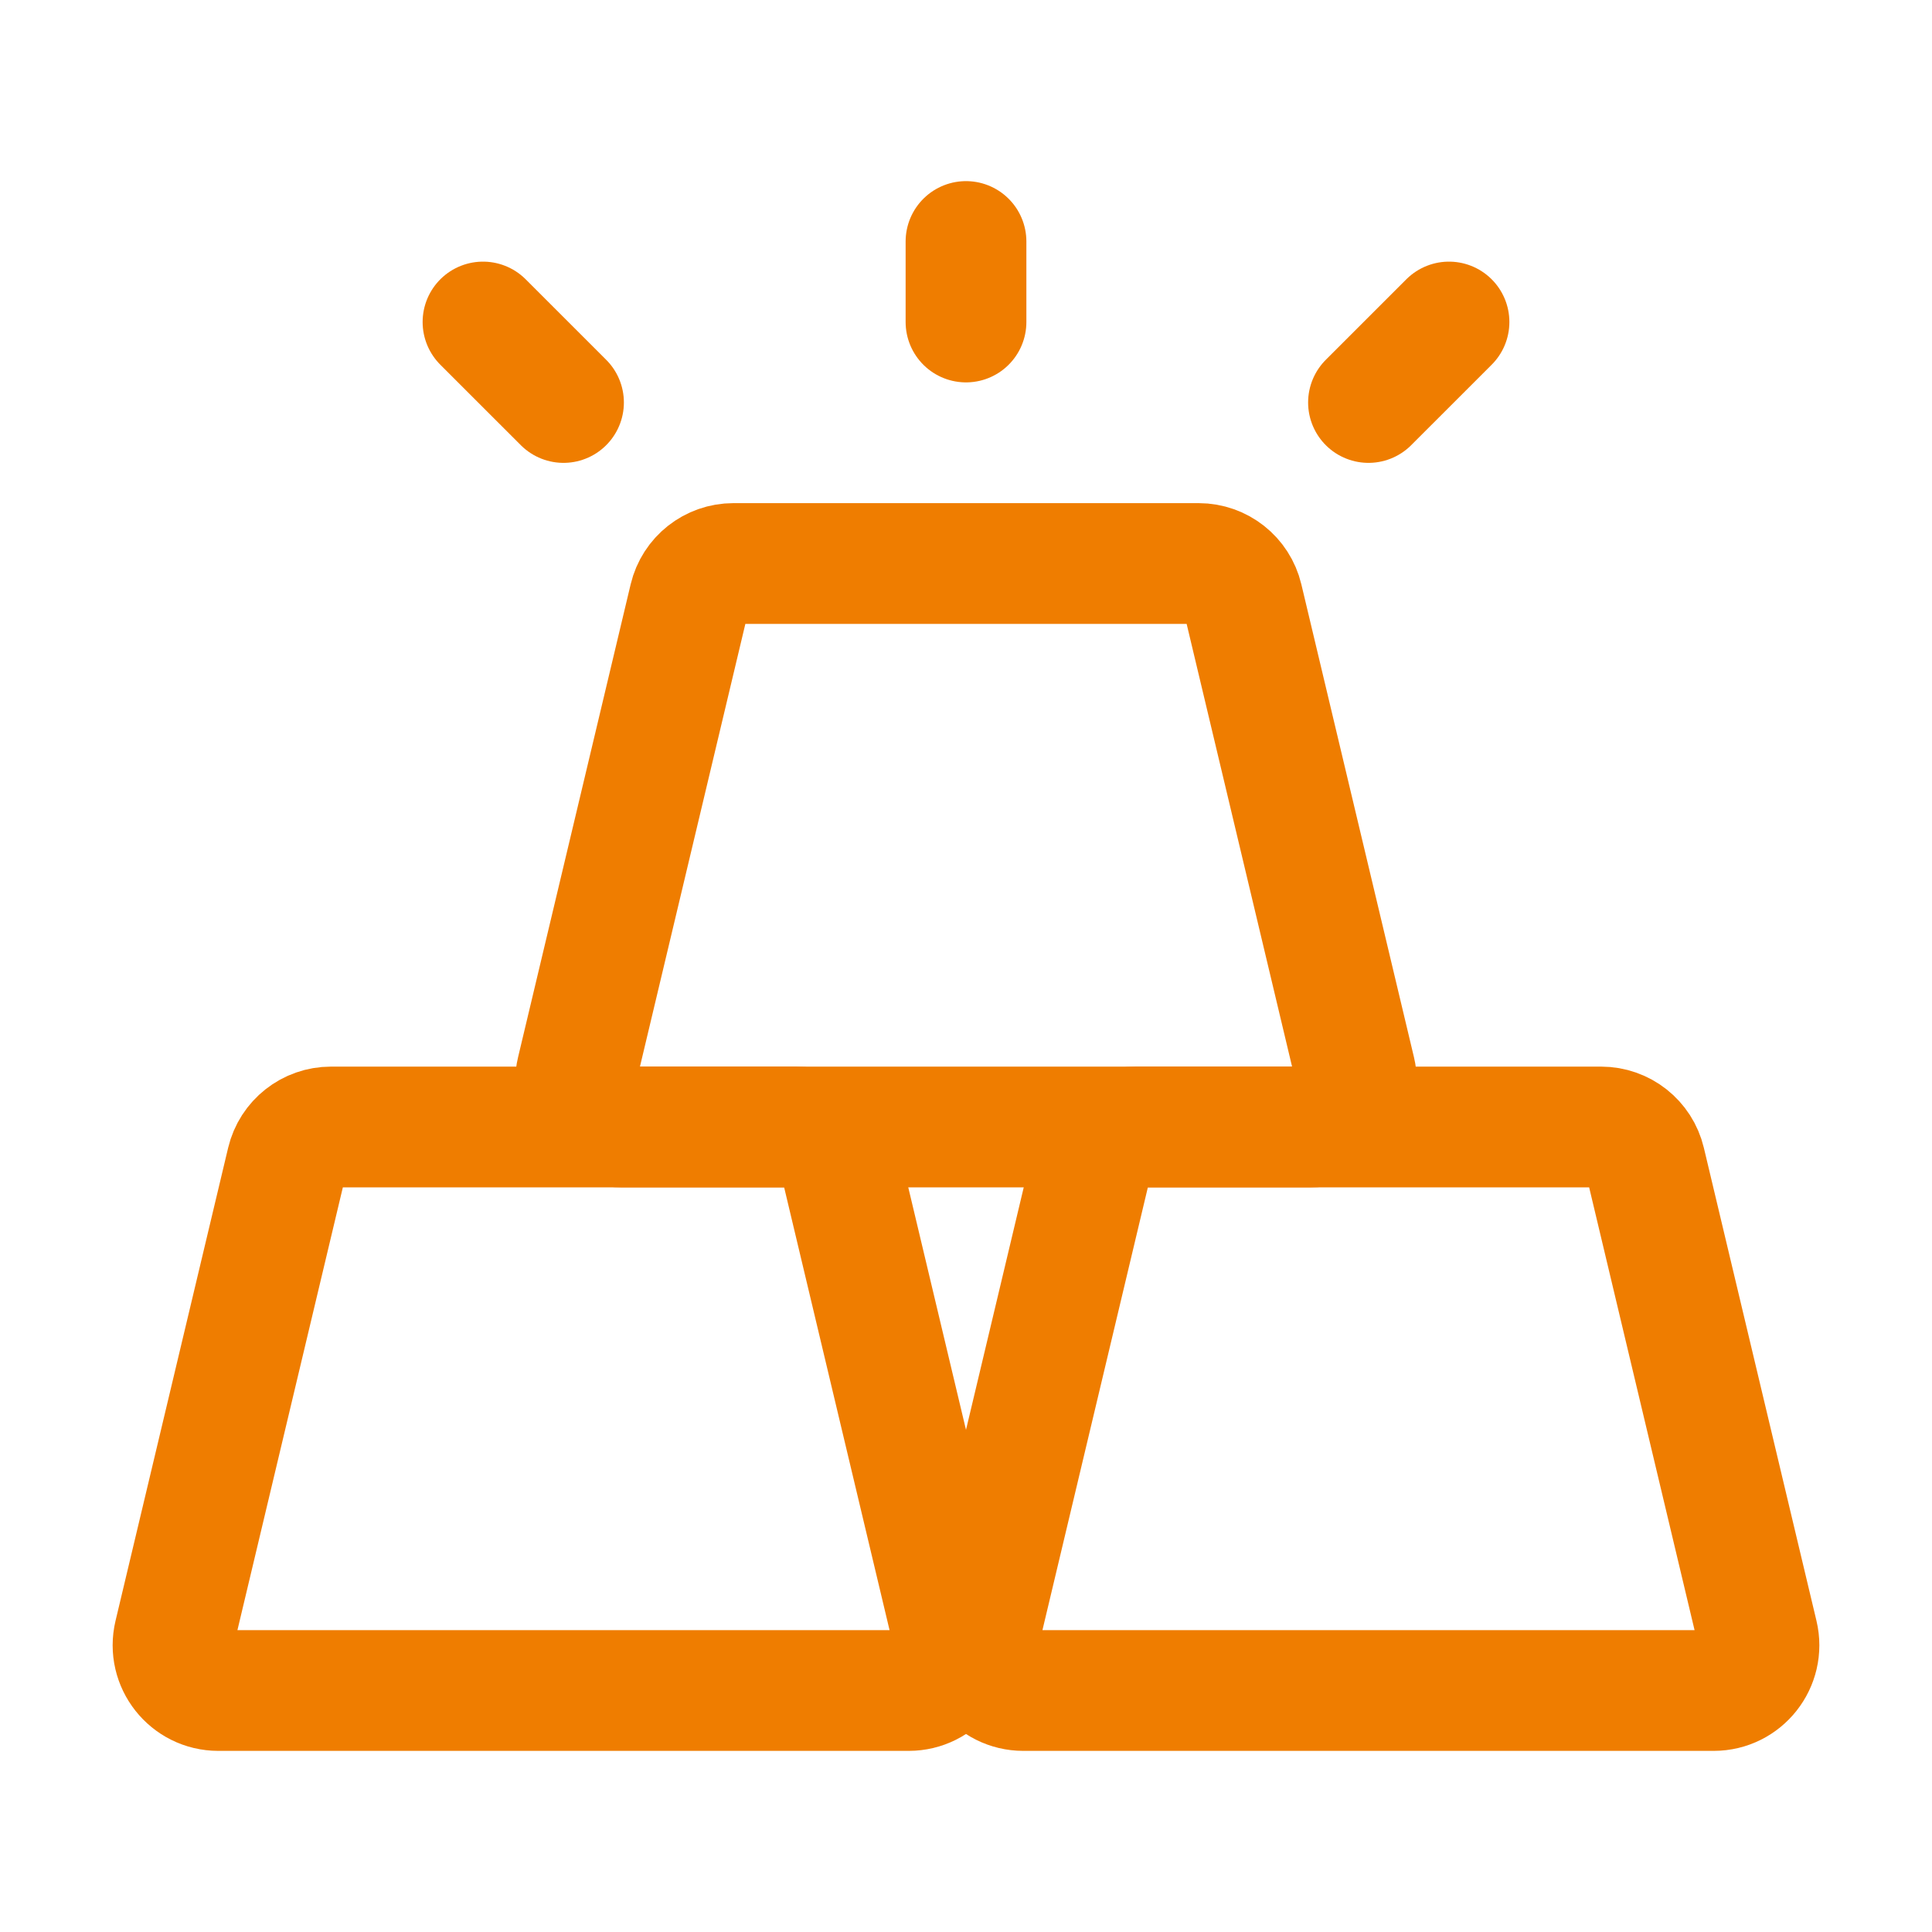
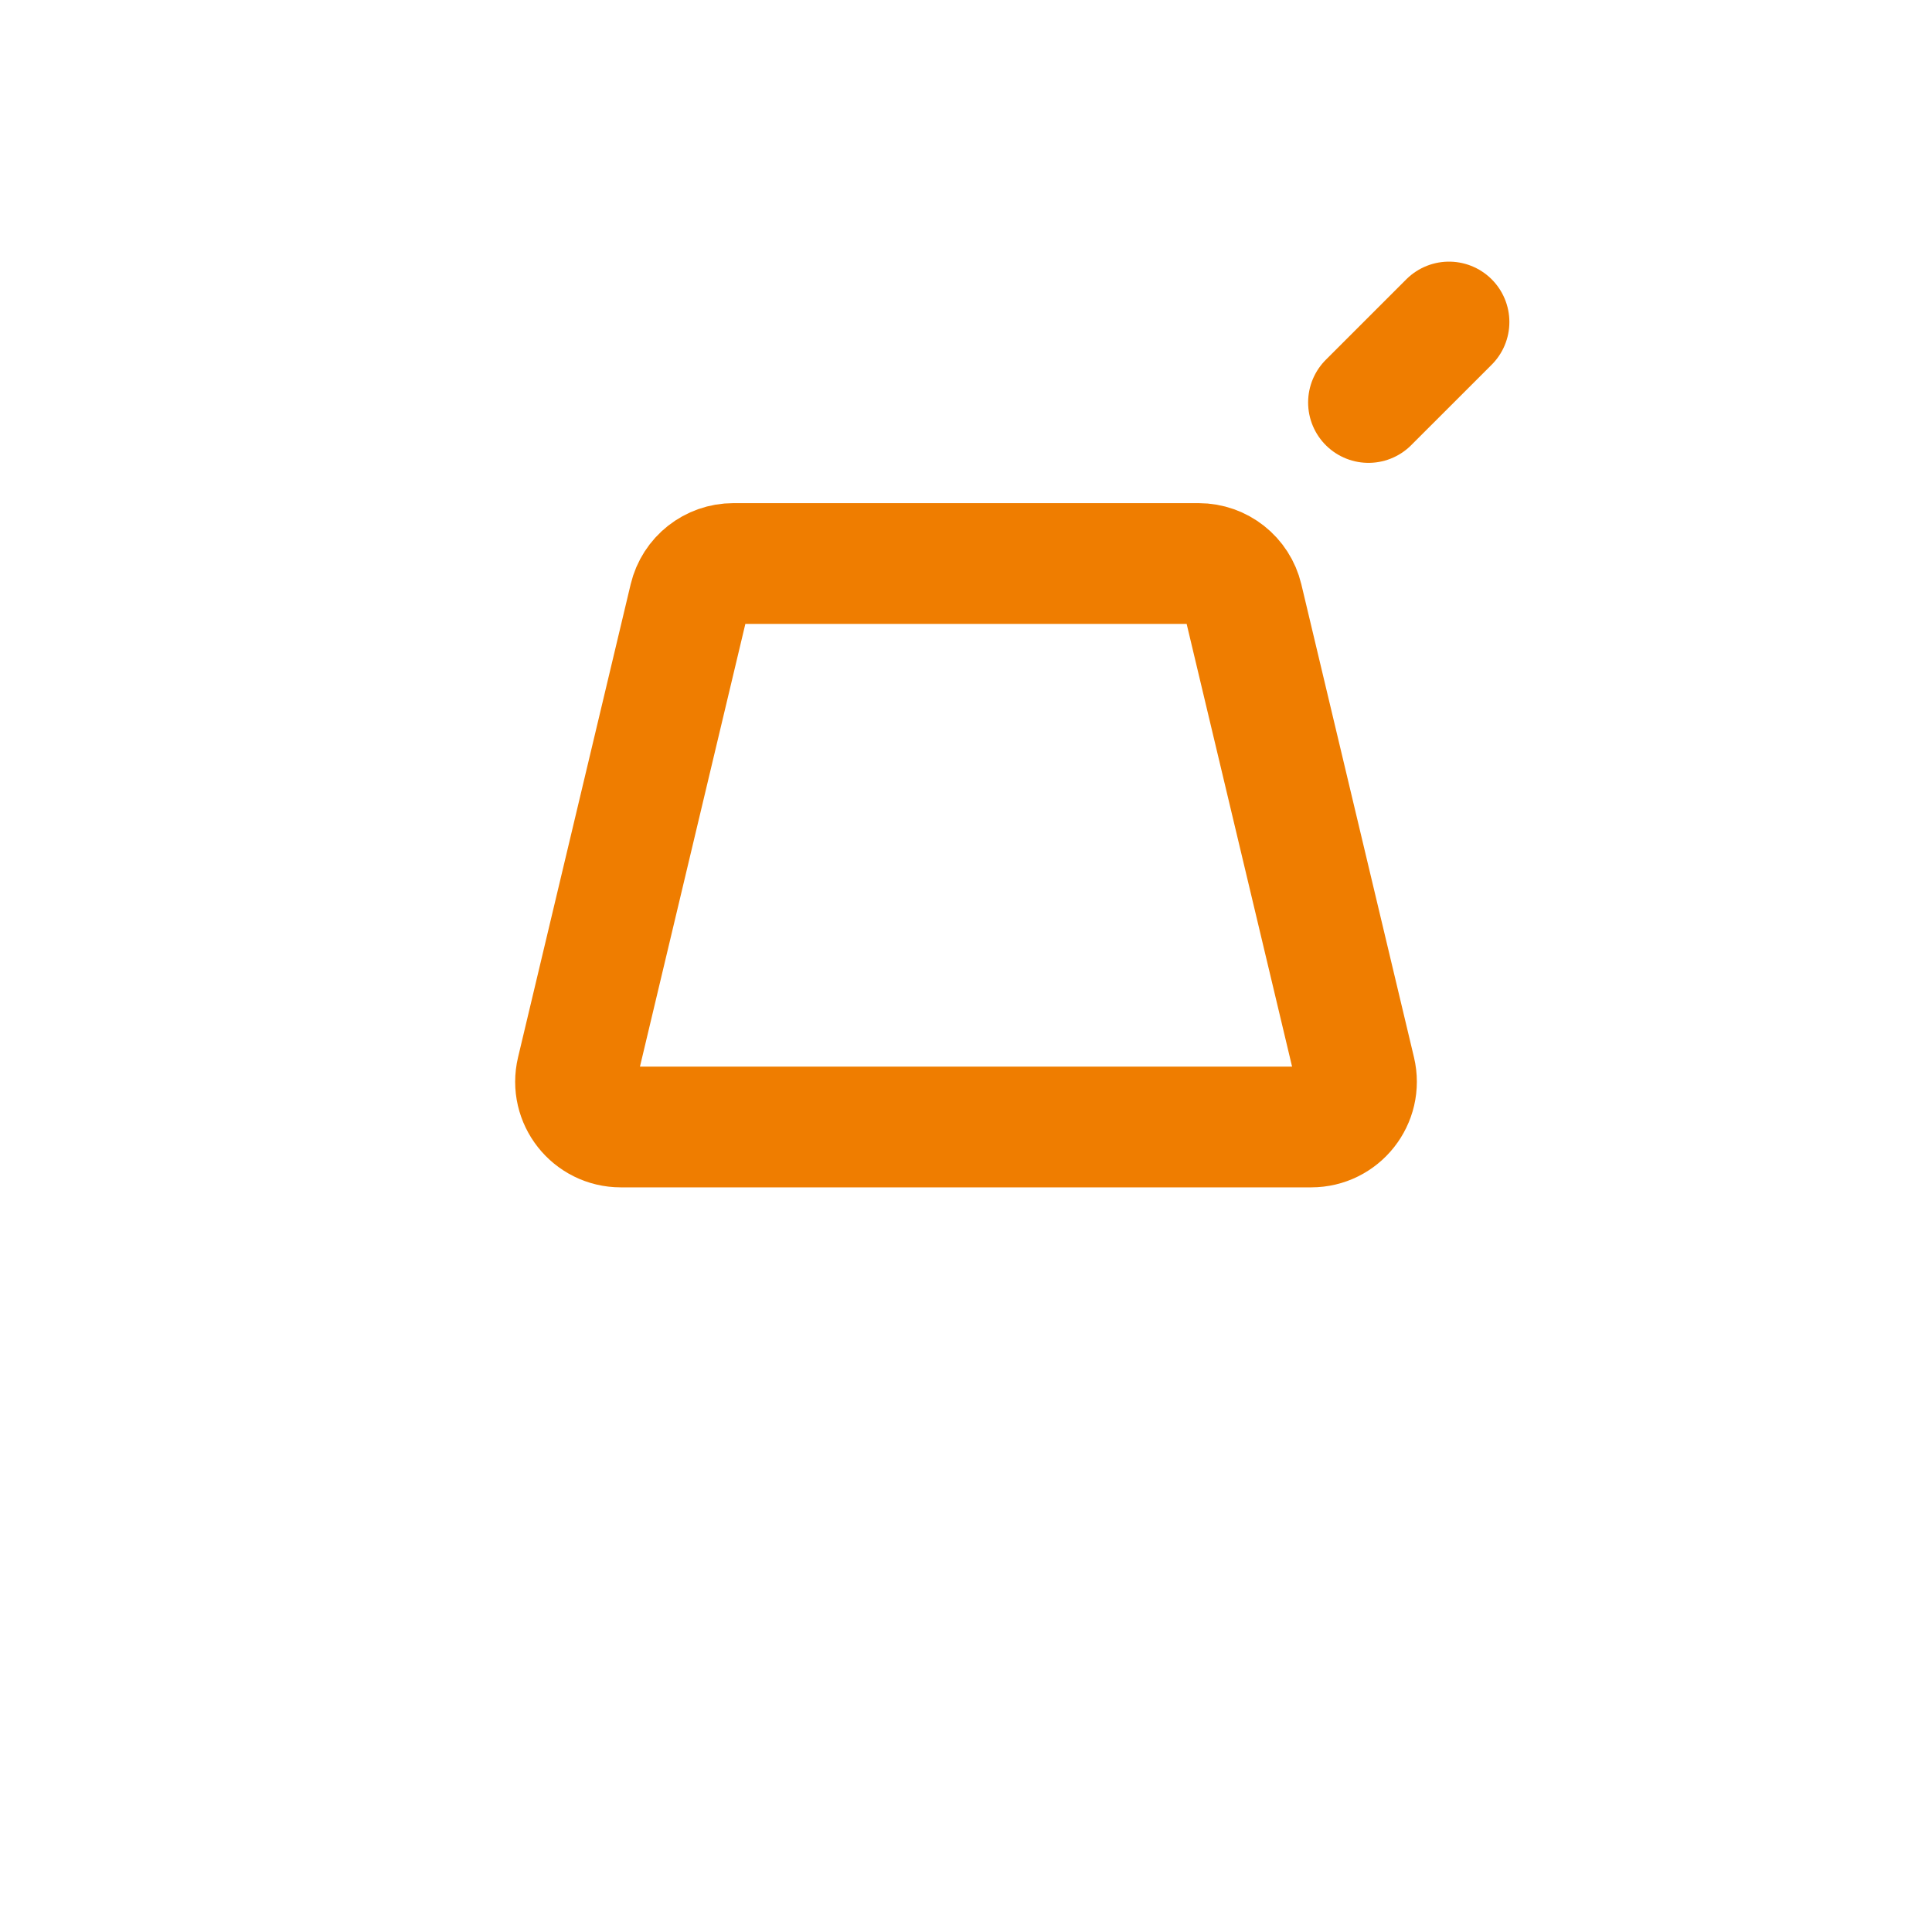
<svg xmlns="http://www.w3.org/2000/svg" width="64" height="64" viewBox="0 0 64 64" fill="none">
  <g id="Huge-icon/finance and payment/outline/gold">
    <path id="Rectangle 848" d="M22.837 19.819C22.998 19.143 23.601 18.667 24.296 18.667H39.704C40.399 18.667 41.002 19.143 41.163 19.819L44.894 35.486C45.118 36.428 44.403 37.333 43.434 37.333H20.566C19.597 37.333 18.882 36.428 19.107 35.486L22.837 19.819Z" stroke="#EF7D00" stroke-width="4" />
-     <path id="Rectangle 849" d="M9.503 38.486C9.664 37.81 10.268 37.333 10.963 37.333H26.371C27.065 37.333 27.669 37.81 27.83 38.486L31.56 54.153C31.785 55.095 31.07 56 30.101 56H7.232C6.263 56 5.549 55.095 5.773 54.153L9.503 38.486Z" stroke="#EF7D00" stroke-width="4" />
-     <path id="Rectangle 850" d="M36.17 38.486C36.331 37.81 36.935 37.333 37.629 37.333H53.037C53.732 37.333 54.336 37.81 54.497 38.486L58.227 54.153C58.451 55.095 57.736 56 56.768 56H33.899C32.93 56 32.215 55.095 32.44 54.153L36.17 38.486Z" stroke="#EF7D00" stroke-width="4" />
-     <path id="Vector 2119" d="M32 8V10.667" stroke="#EF7D00" stroke-width="4" stroke-linecap="round" stroke-linejoin="round" />
    <path id="Vector 2121" d="M48 10.667L45.333 13.333" stroke="#EF7D00" stroke-width="4" stroke-linecap="round" stroke-linejoin="round" />
-     <path id="Vector 2122" d="M16 10.667L18.667 13.333" stroke="#EF7D00" stroke-width="4" stroke-linecap="round" stroke-linejoin="round" />
  </g>
</svg>